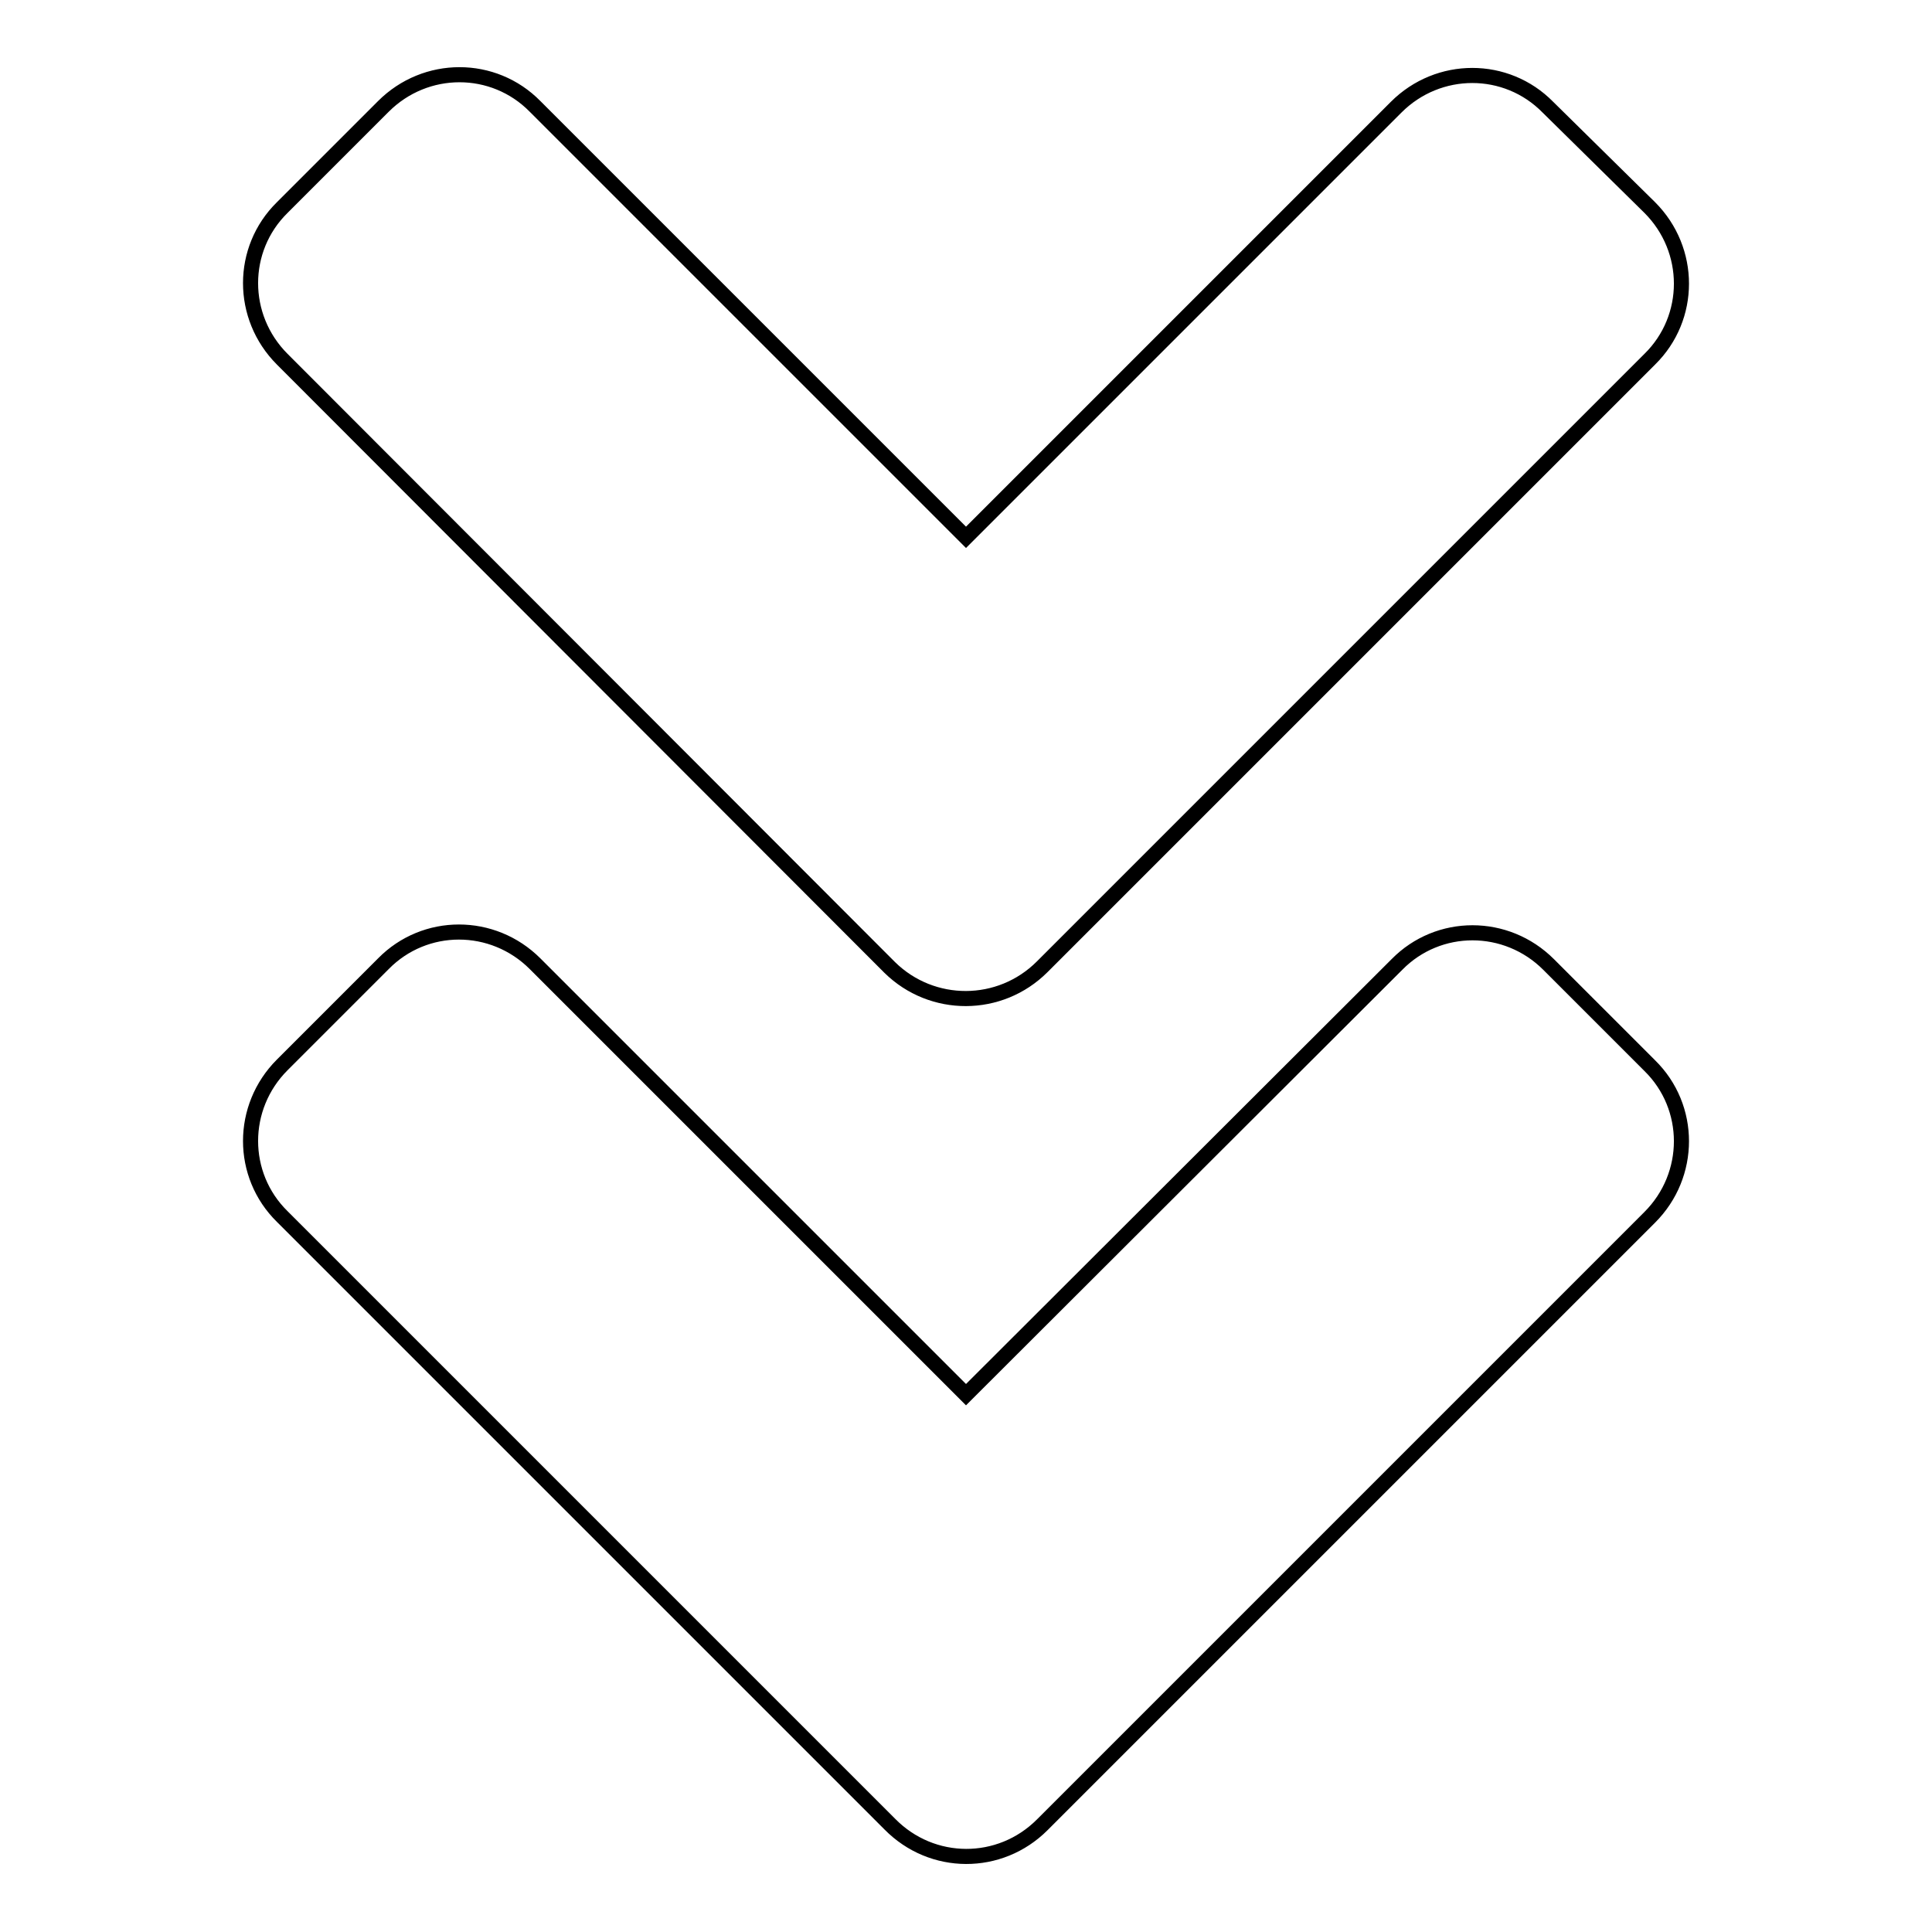
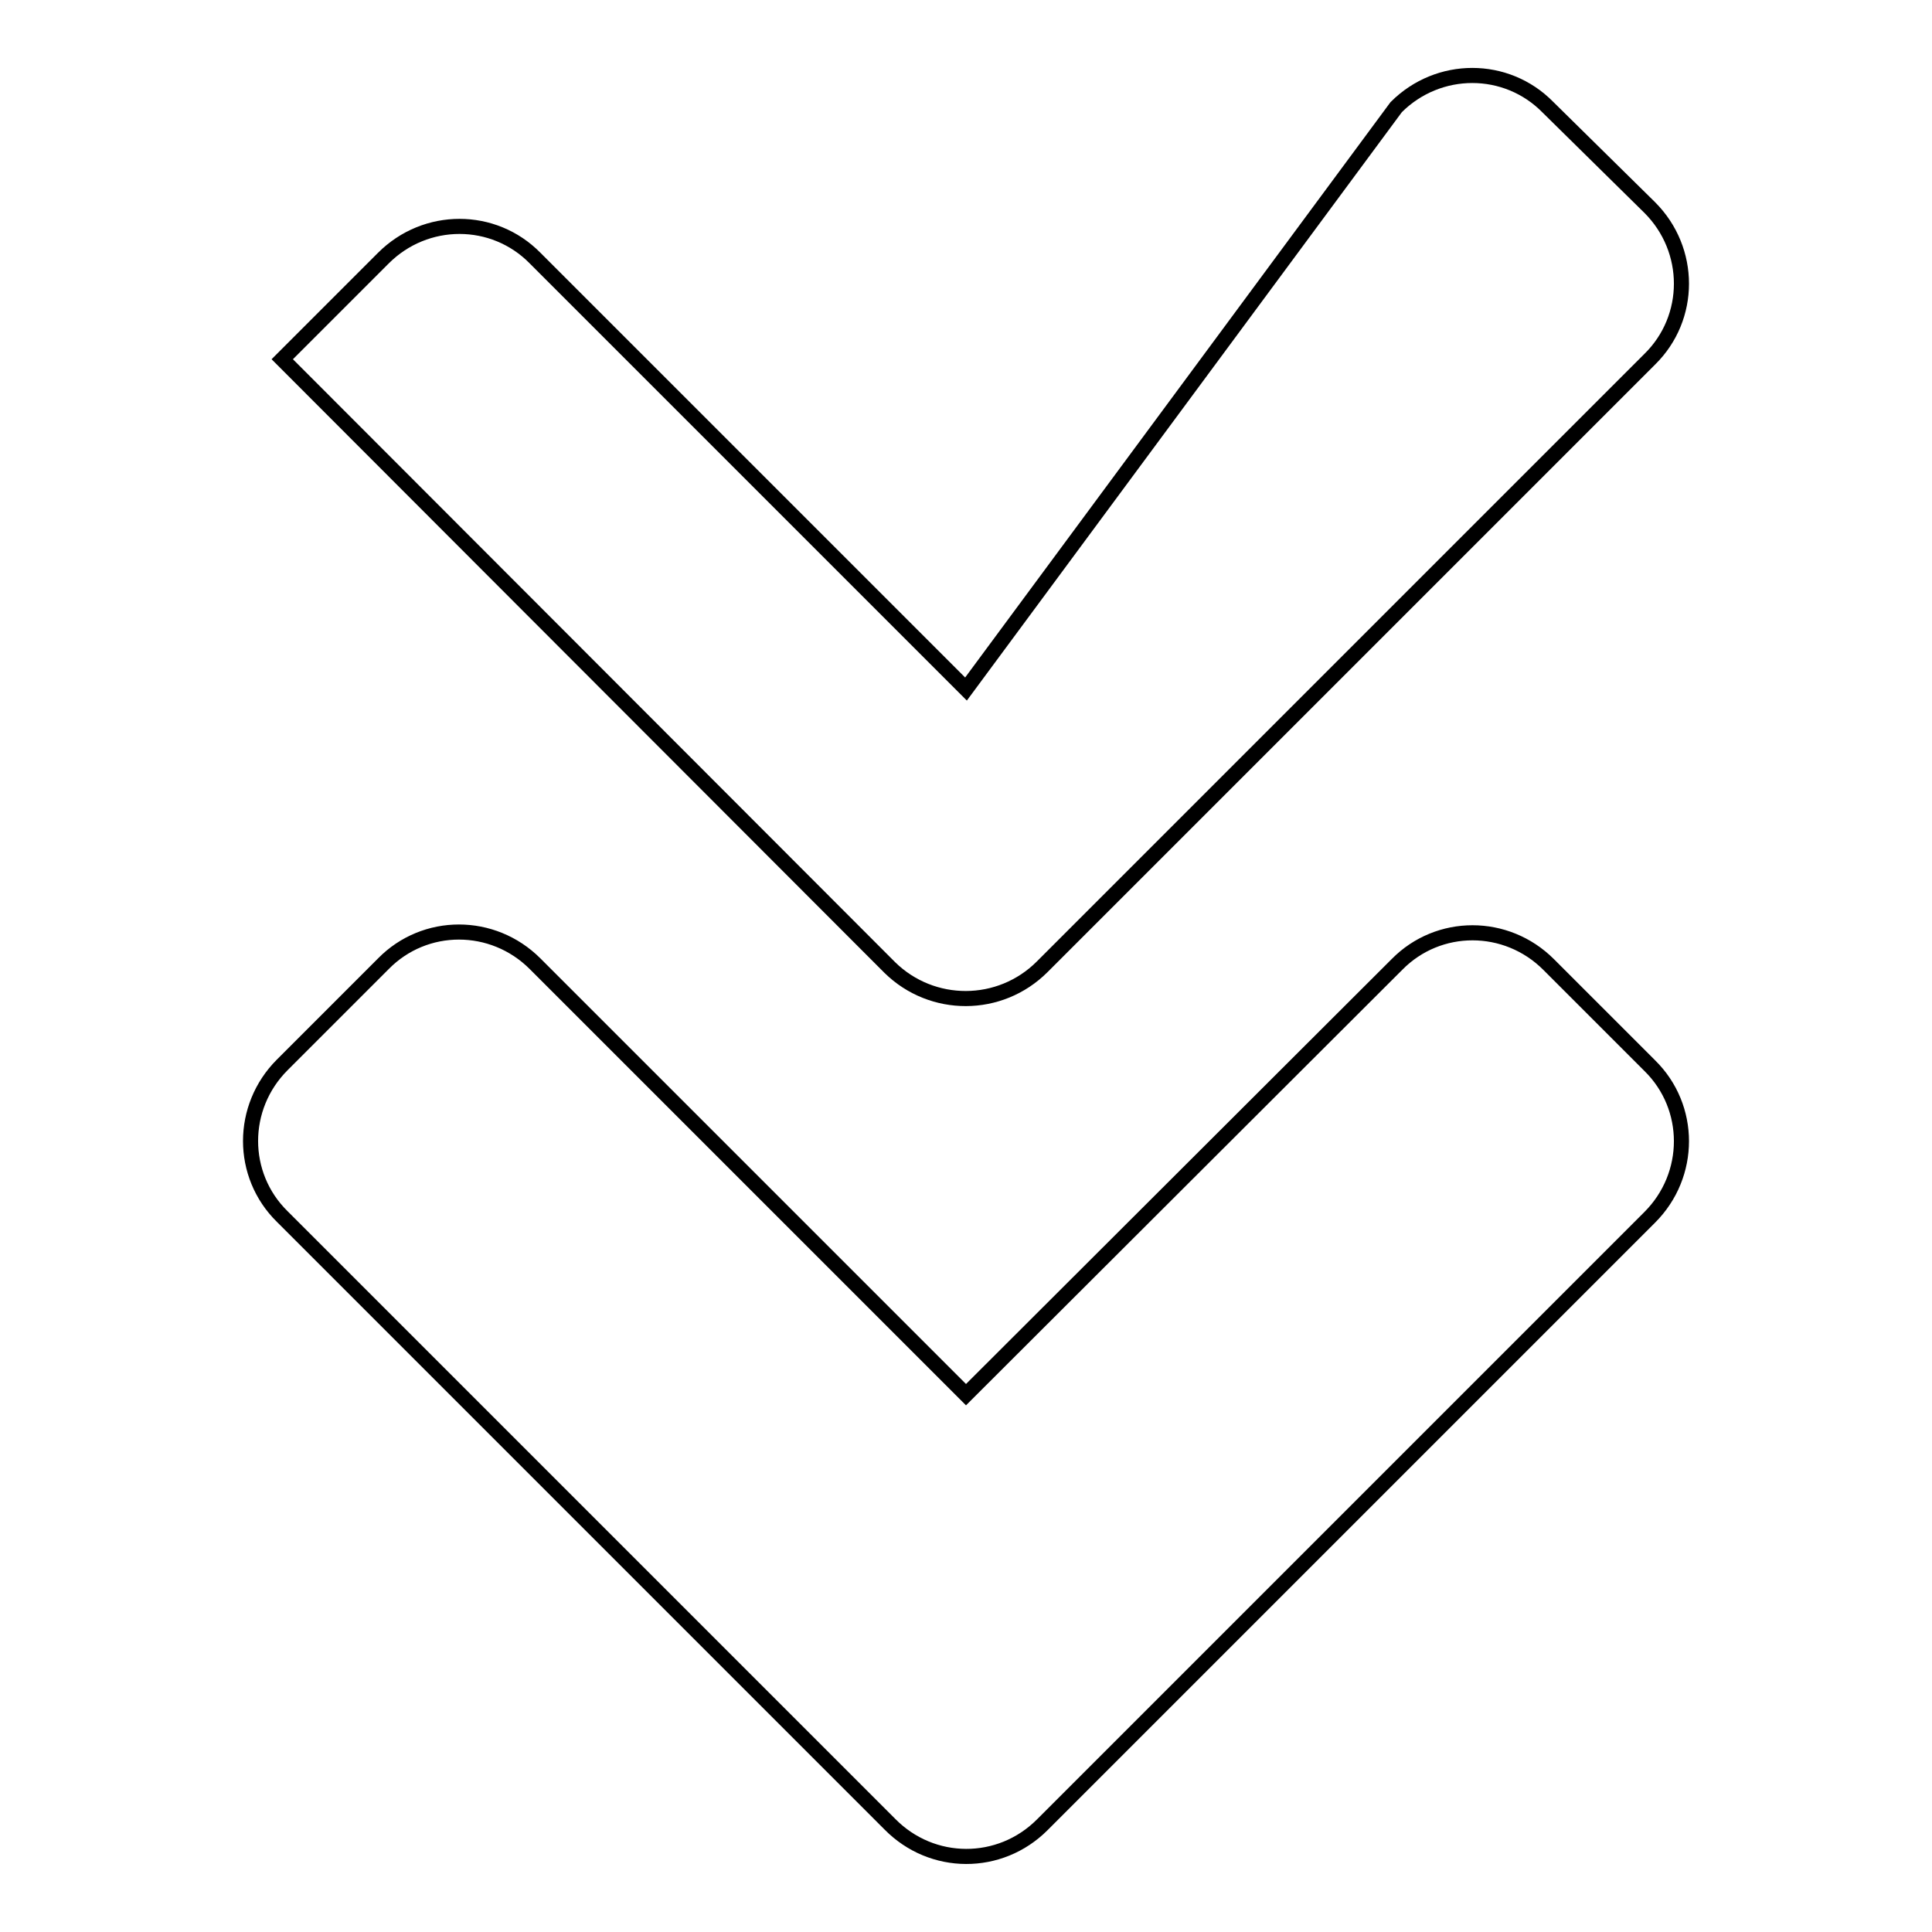
<svg xmlns="http://www.w3.org/2000/svg" version="1.1" x="0px" y="0px" viewBox="0 0 256 256" enable-background="new 0 0 256 256" xml:space="preserve">
  <g>
-     <path stroke-width="2" fill-opacity="0" stroke="#000000" d="M117.9,128.2L37.4,47.6c-5.6-5.6-5.6-14.6,0-20.1l13.4-13.4c5.6-5.6,14.6-5.6,20.1,0l57.1,57.1L185,14.2 c5.6-5.6,14.6-5.6,20.1,0l13.5,13.3c5.6,5.6,5.6,14.6,0,20.1l-80.5,80.5C132.5,133.7,123.5,133.7,117.9,128.2L117.9,128.2z  M138.1,241.8l80.5-80.5c5.6-5.6,5.6-14.6,0-20.1l-13.4-13.4c-5.6-5.6-14.6-5.6-20.1,0l-57.1,57l-57.1-57.1 c-5.6-5.6-14.6-5.6-20.1,0l-13.4,13.4c-5.6,5.6-5.6,14.6,0,20.1l80.5,80.5C123.5,247.4,132.5,247.4,138.1,241.8z" />
+     <path stroke-width="2" fill-opacity="0" stroke="#000000" d="M117.9,128.2L37.4,47.6l13.4-13.4c5.6-5.6,14.6-5.6,20.1,0l57.1,57.1L185,14.2 c5.6-5.6,14.6-5.6,20.1,0l13.5,13.3c5.6,5.6,5.6,14.6,0,20.1l-80.5,80.5C132.5,133.7,123.5,133.7,117.9,128.2L117.9,128.2z  M138.1,241.8l80.5-80.5c5.6-5.6,5.6-14.6,0-20.1l-13.4-13.4c-5.6-5.6-14.6-5.6-20.1,0l-57.1,57l-57.1-57.1 c-5.6-5.6-14.6-5.6-20.1,0l-13.4,13.4c-5.6,5.6-5.6,14.6,0,20.1l80.5,80.5C123.5,247.4,132.5,247.4,138.1,241.8z" />
  </g>
</svg>